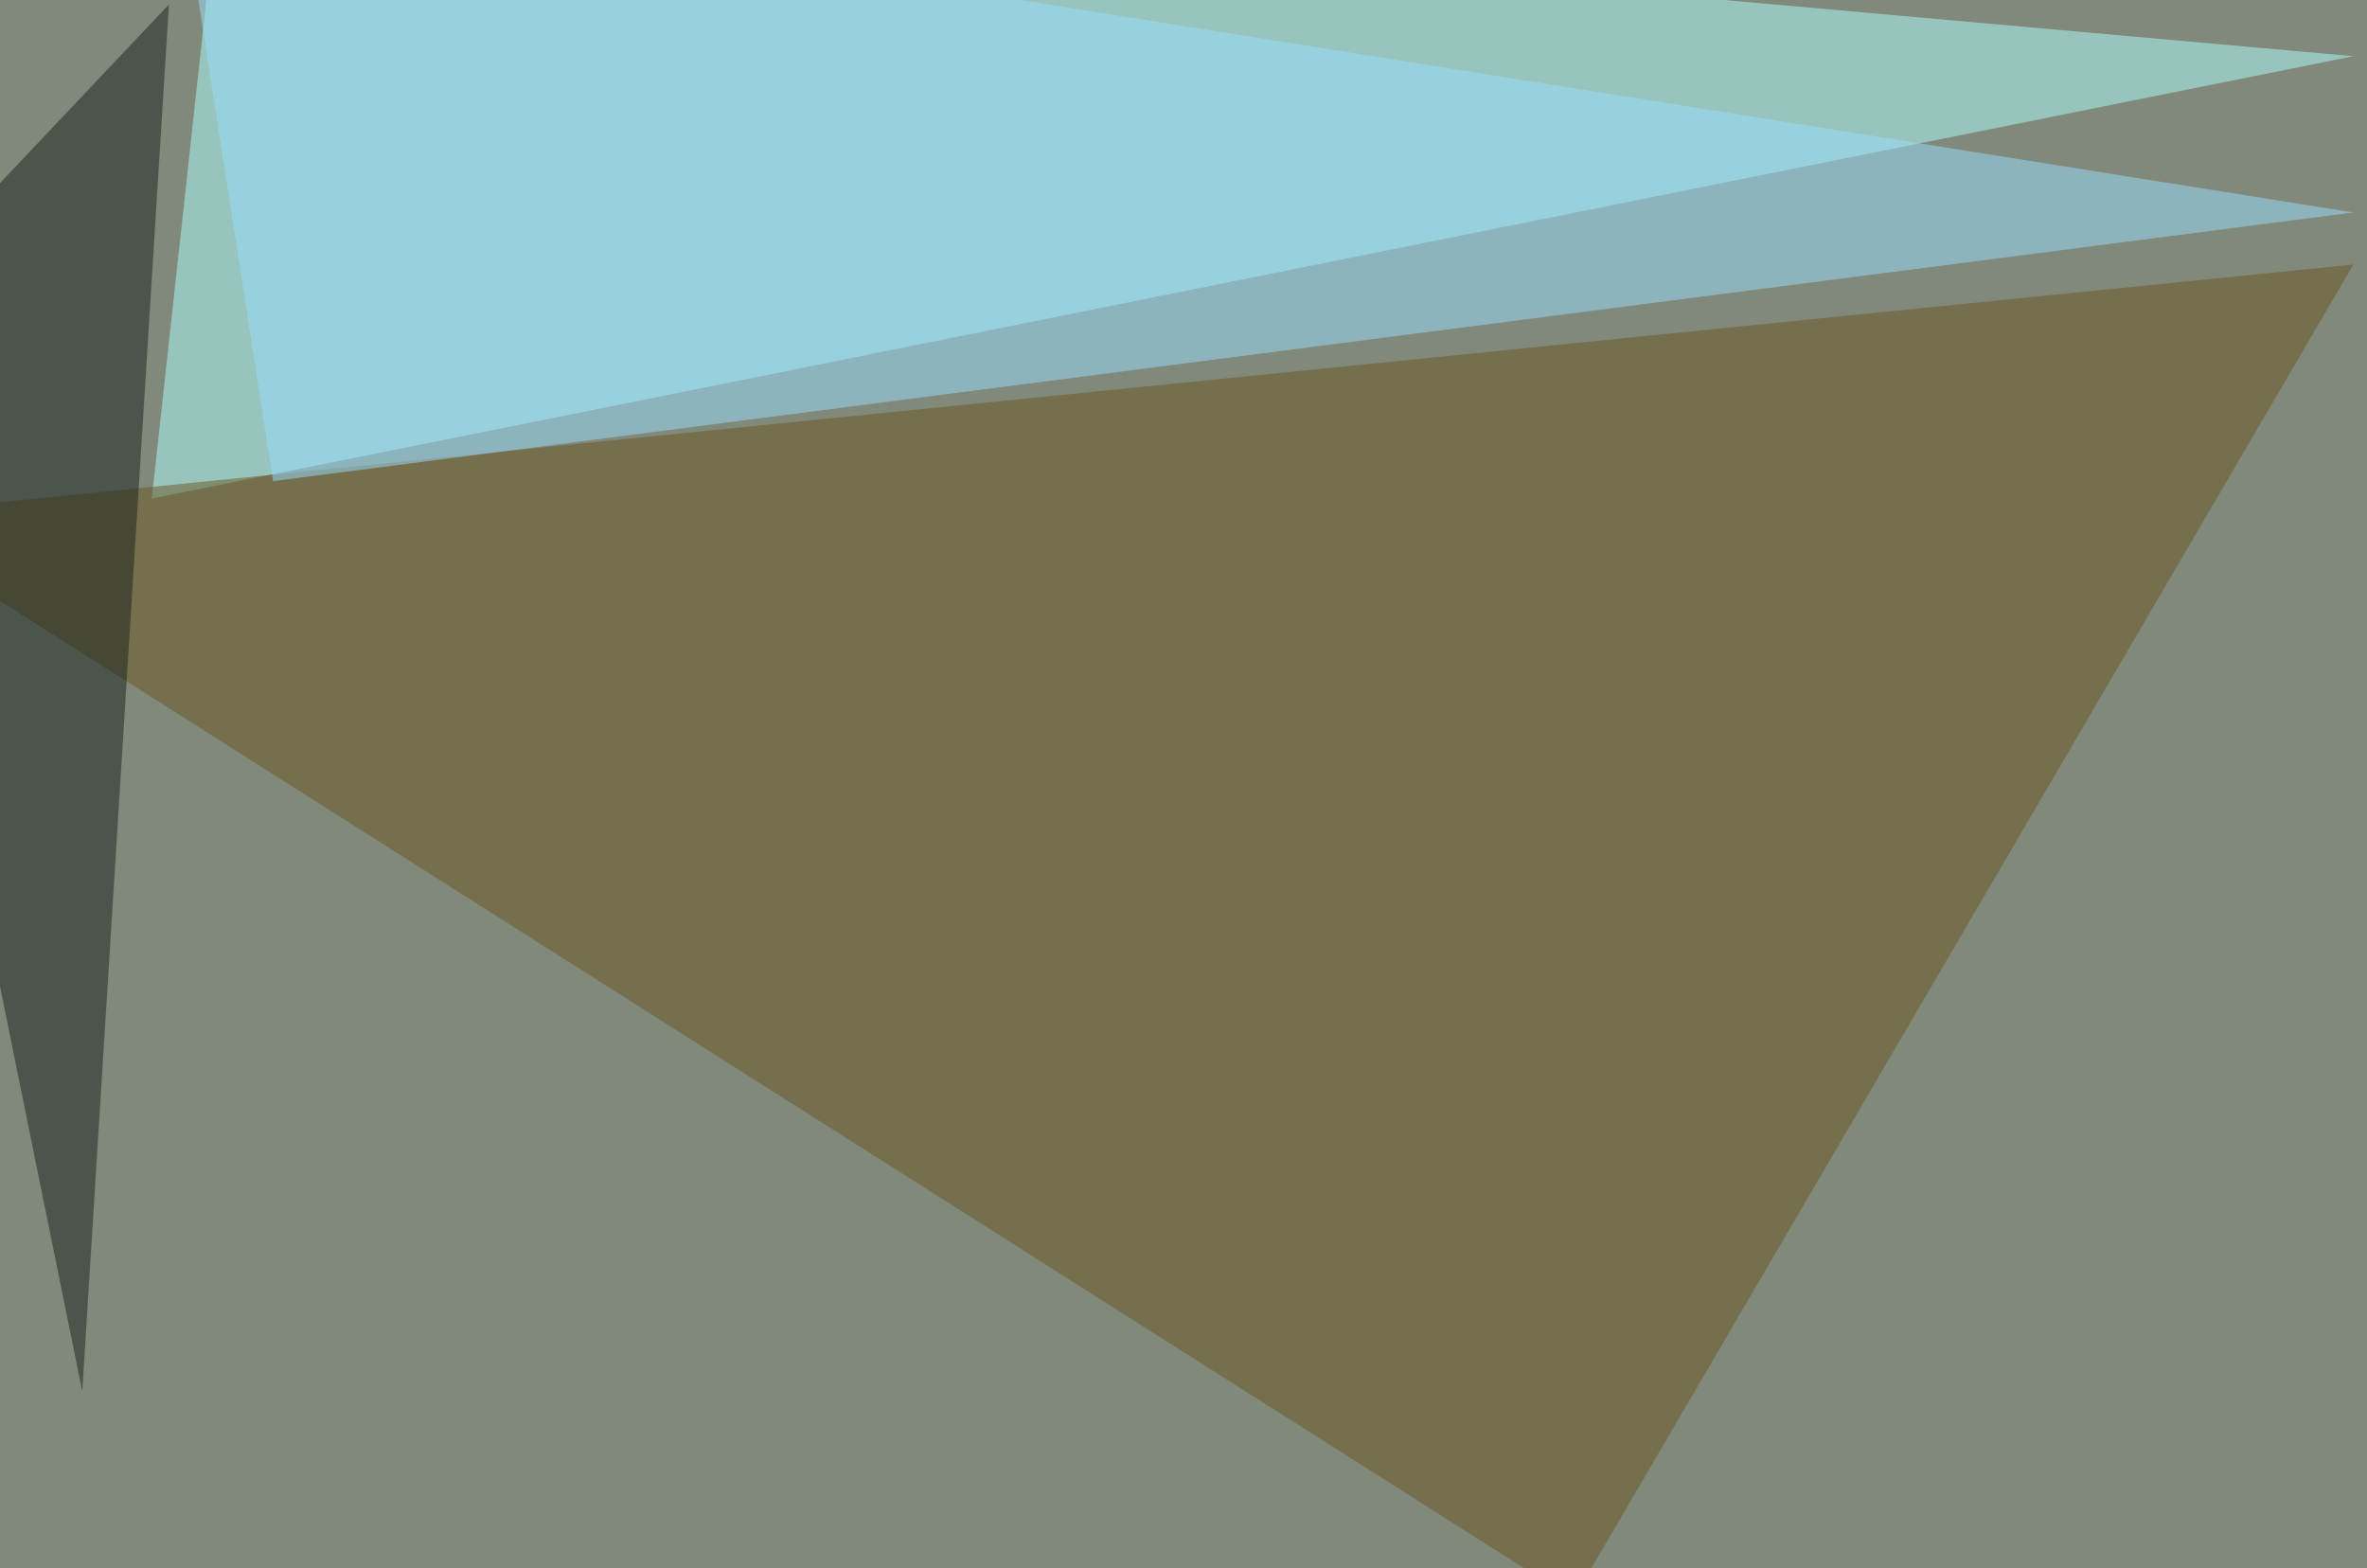
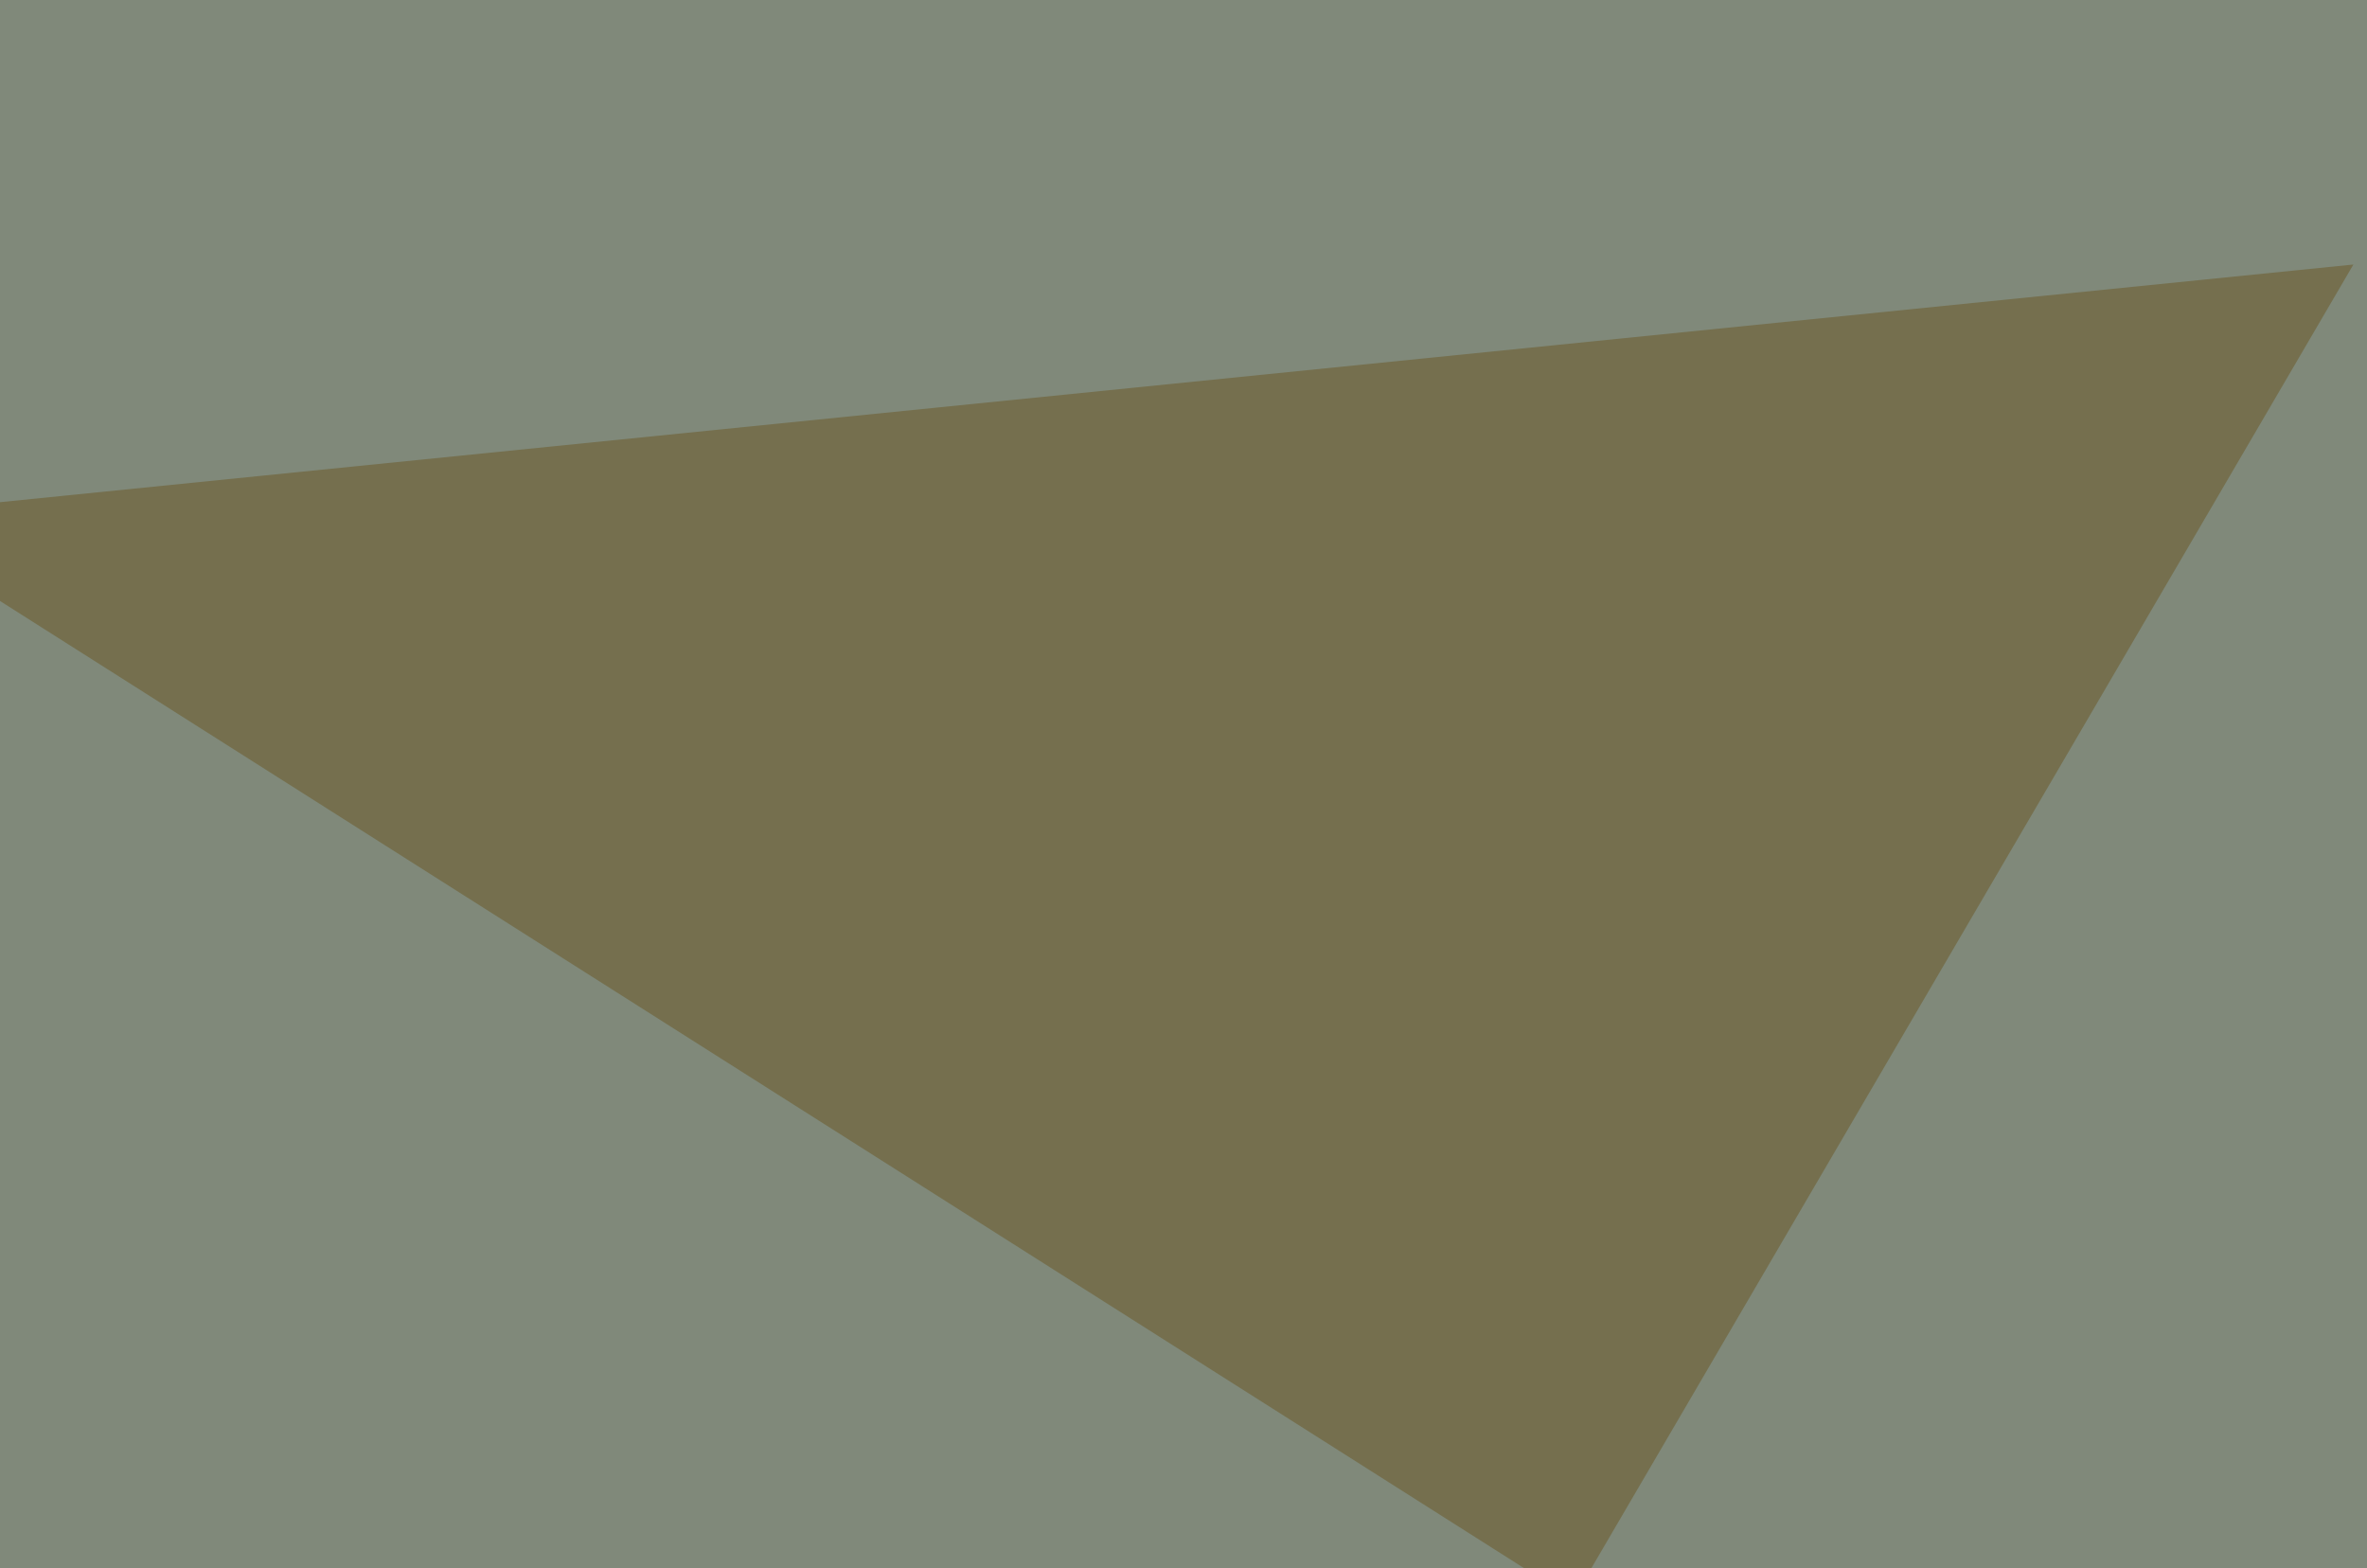
<svg xmlns="http://www.w3.org/2000/svg" width="800" height="530">
  <filter id="a">
    <feGaussianBlur stdDeviation="55" />
  </filter>
  <rect width="100%" height="100%" fill="#80897a" />
  <g filter="url(#a)">
    <g fill-opacity=".5">
-       <path fill="#aeffff" d="M74.7-45.4L795.4 19 51.3 168.5z" />
      <path fill="#6a5622" d="M795.4 89.4L531.7 540.5-45.4 174.3z" />
-       <path fill="#9adfff" d="M92.3 162.6L60-45.4 795.4 71.8z" />
-       <path fill="#18231f" d="M27.8 470.2L57.1 1.5-45.4 109.9z" />
    </g>
  </g>
</svg>